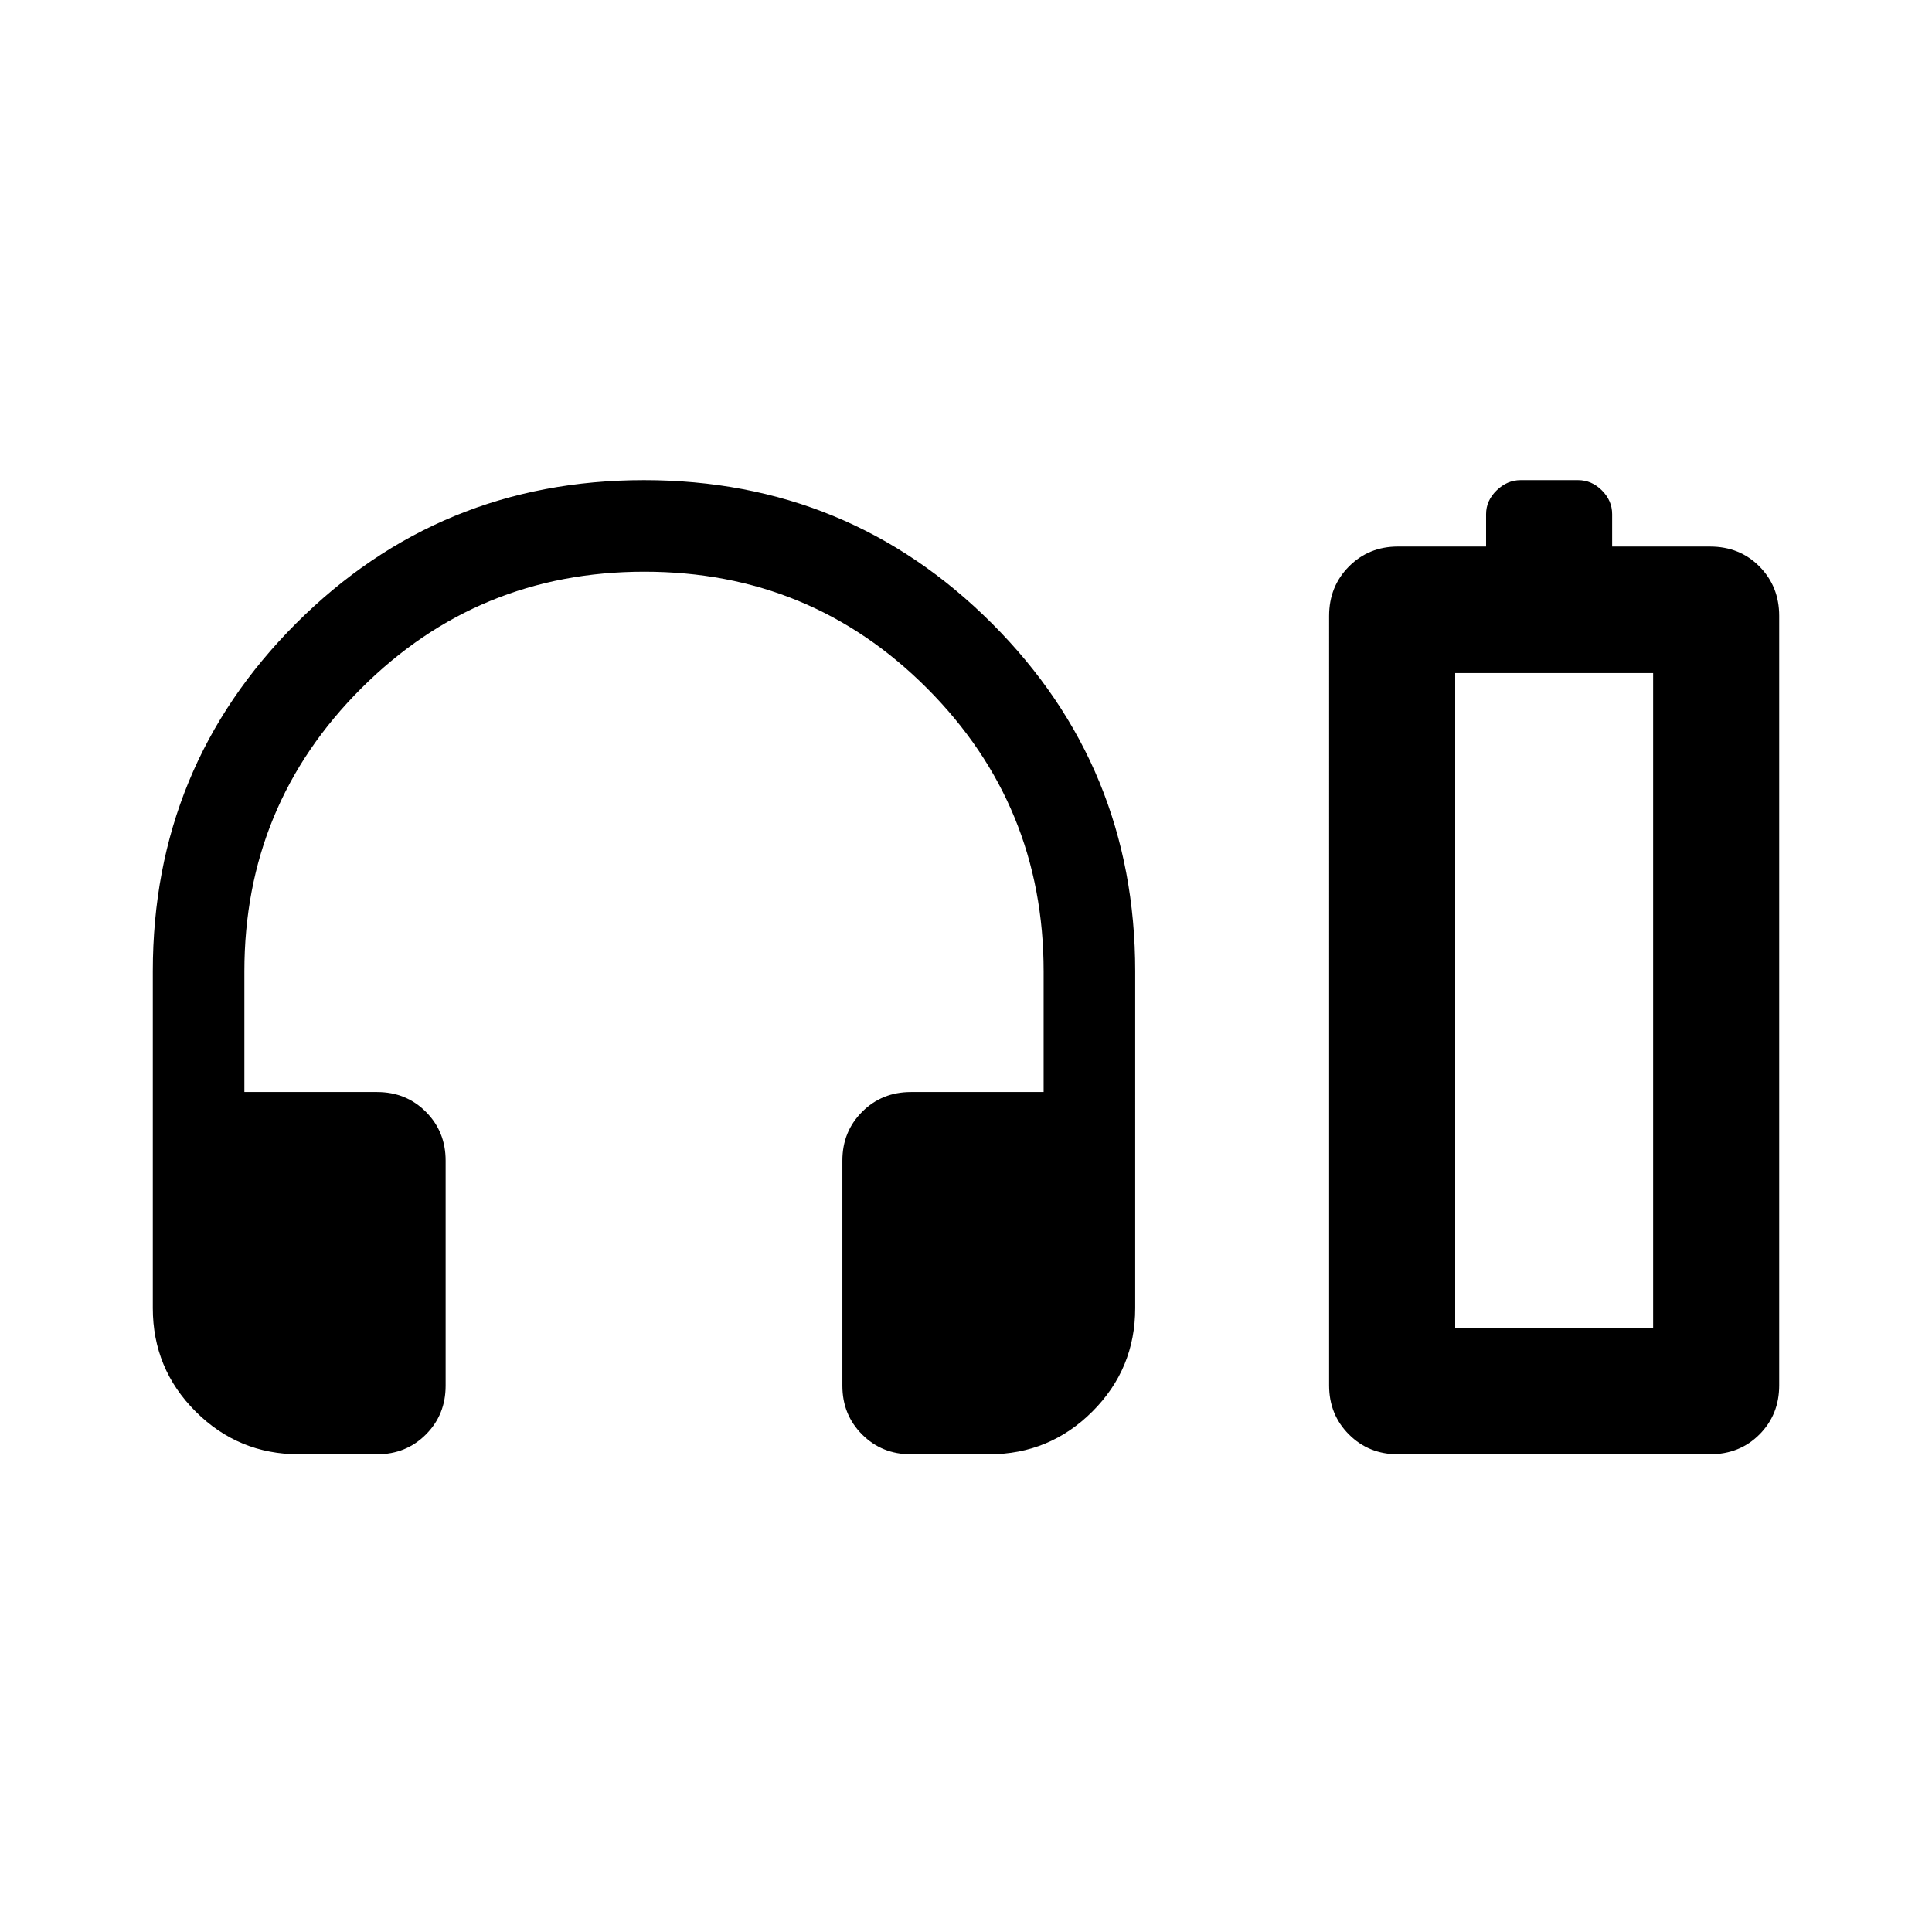
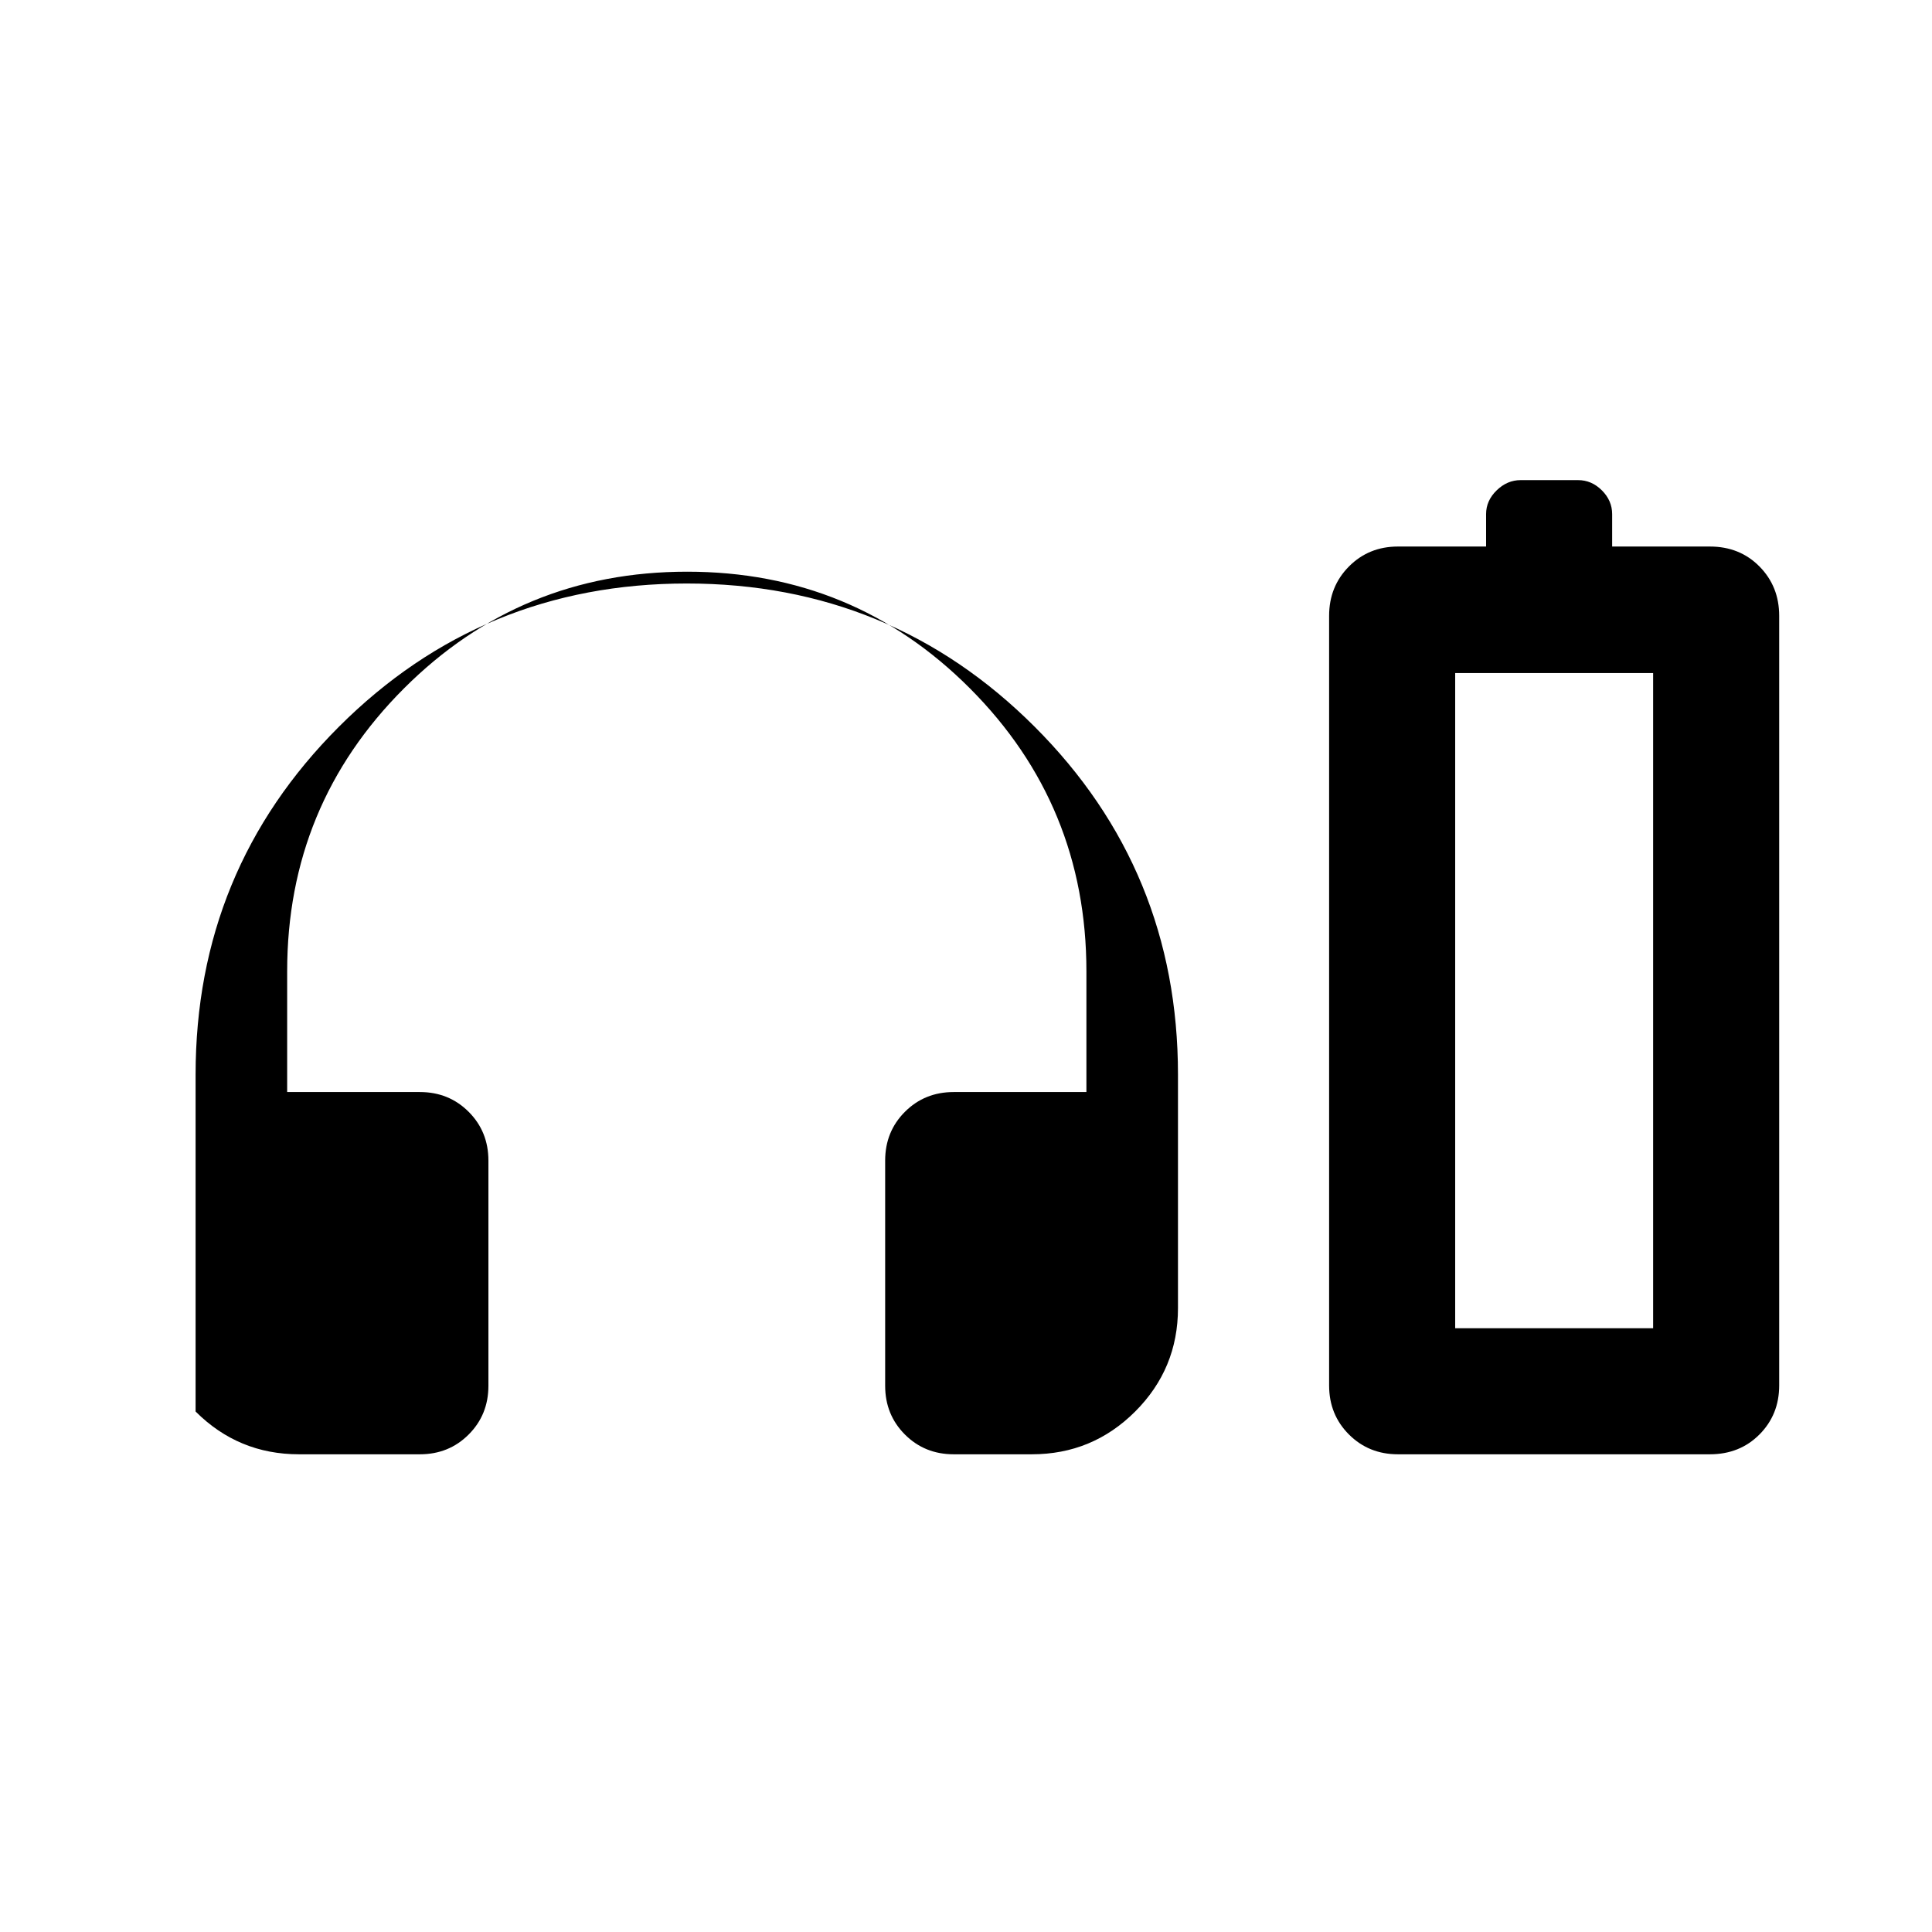
<svg xmlns="http://www.w3.org/2000/svg" width="48" height="48" viewBox="0 -960 960 960">
-   <path d="M187.37-237.37h-38.8q-30.12 0-51.38-21.26Q75.93-279.88 75.93-310v-167.37q0-101.67 71.2-172.87 71.2-71.19 172.87-71.19t172.87 71.19q71.2 71.2 71.2 172.87V-310q0 30.12-21.26 51.37-21.26 21.26-51.38 21.26h-38.8q-14.42 0-24.24-9.82-9.82-9.82-9.82-24.24V-383.3q0-14.43 9.82-24.25t24.24-9.82h65.94v-60q0-82.54-57.85-140.55-57.84-58.01-140.54-58.01-82.7 0-140.72 58.01-58.03 58.01-58.03 140.55v60h65.94q14.42 0 24.24 9.82 9.82 9.82 9.82 24.25v111.87q0 14.42-9.82 24.24-9.82 9.82-24.24 9.82Zm551.06-451.06v-16.09q0-6.72 5.25-11.82 5.24-5.09 11.91-5.09h28.56q6.72 0 11.82 5.09 5.1 5.1 5.1 11.82v16.09h48.56q14.84 0 24.64 9.91 9.8 9.92 9.8 24.52v382.43q0 14.5-9.8 24.35-9.8 9.85-24.64 9.85h-155q-14.5 0-24.35-9.85-9.85-9.85-9.85-24.35V-654q0-14.6 9.85-24.52 9.85-9.91 24.35-9.91h43.8ZM723.07-300h98.36-98.36Zm0 0h98.36v-325.57h-98.36V-300Z" />
+   <path d="M187.37-237.37h-38.8q-30.12 0-51.38-21.26v-167.37q0-101.67 71.2-172.87 71.2-71.19 172.87-71.19t172.87 71.19q71.2 71.2 71.2 172.87V-310q0 30.12-21.26 51.37-21.26 21.26-51.38 21.26h-38.8q-14.42 0-24.24-9.82-9.82-9.82-9.82-24.24V-383.3q0-14.43 9.82-24.25t24.24-9.82h65.94v-60q0-82.54-57.85-140.55-57.84-58.01-140.54-58.01-82.7 0-140.72 58.01-58.03 58.01-58.03 140.55v60h65.94q14.42 0 24.24 9.82 9.82 9.82 9.82 24.25v111.87q0 14.42-9.82 24.24-9.82 9.82-24.24 9.82Zm551.06-451.06v-16.09q0-6.72 5.25-11.82 5.24-5.09 11.91-5.09h28.56q6.72 0 11.82 5.09 5.1 5.1 5.1 11.82v16.09h48.56q14.84 0 24.64 9.91 9.8 9.92 9.8 24.52v382.43q0 14.5-9.8 24.35-9.8 9.85-24.64 9.85h-155q-14.5 0-24.35-9.85-9.85-9.85-9.85-24.35V-654q0-14.6 9.85-24.52 9.85-9.91 24.35-9.91h43.8ZM723.07-300h98.36-98.36Zm0 0h98.36v-325.57h-98.36V-300Z" />
</svg>